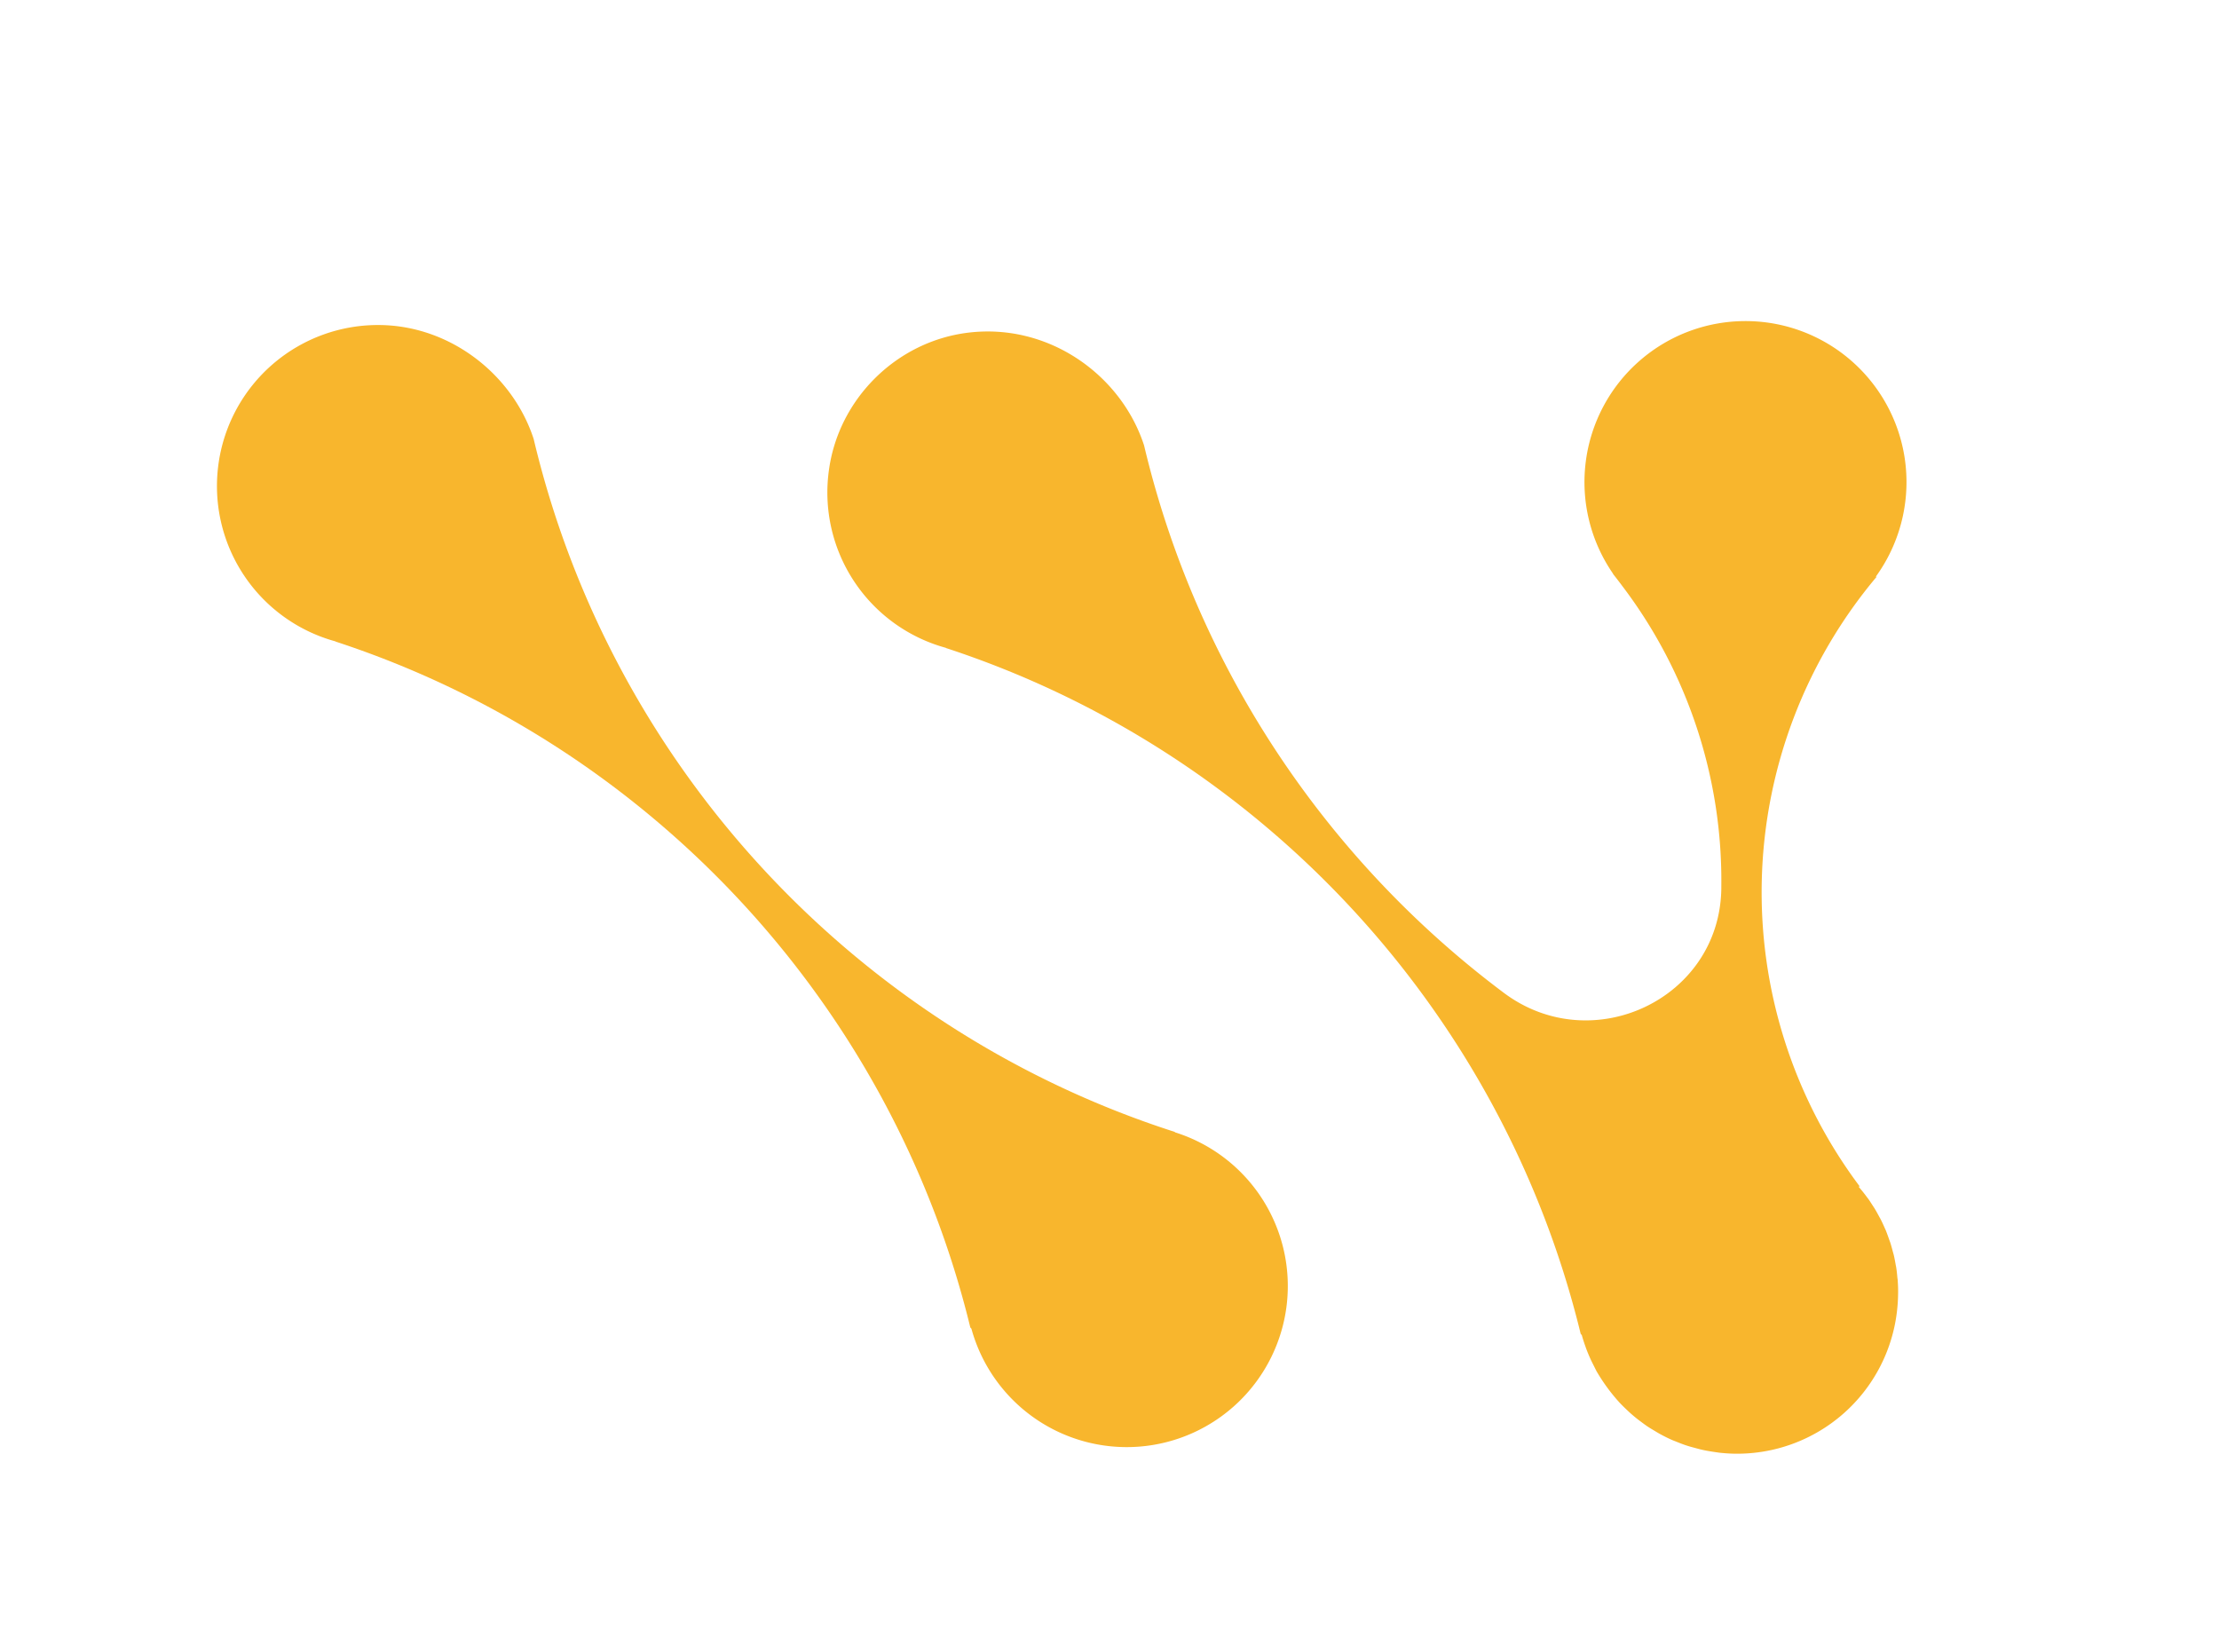
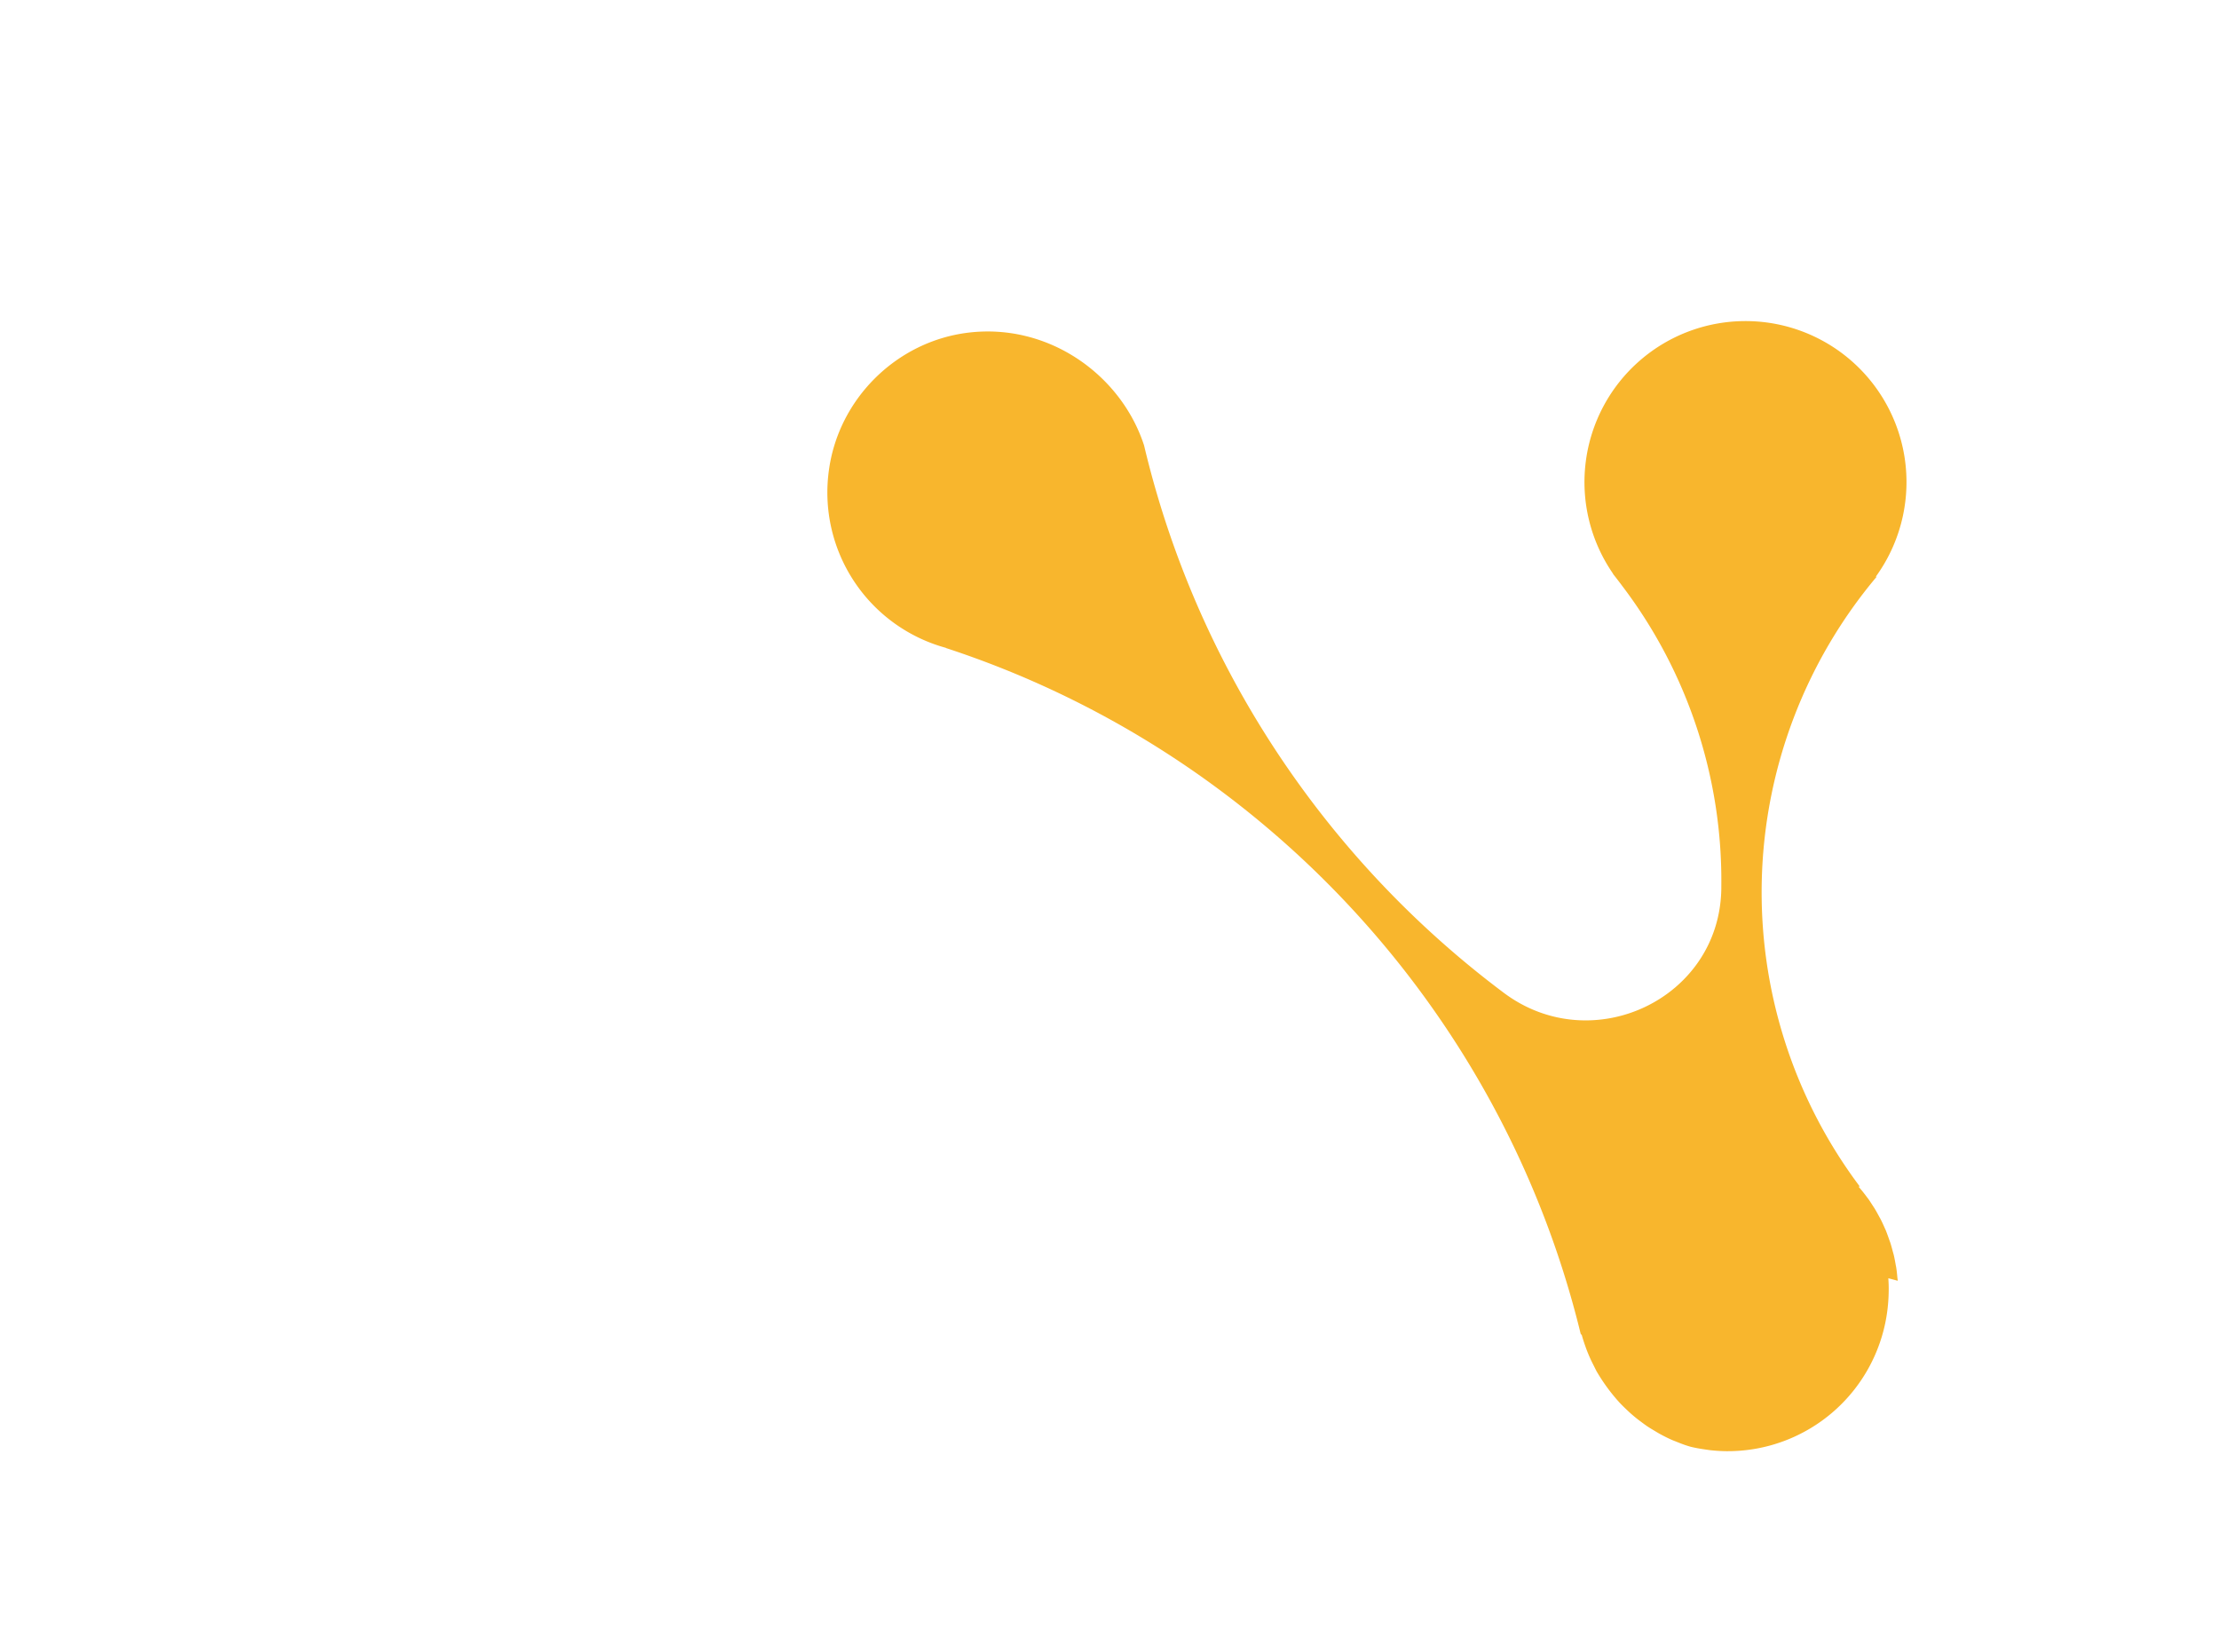
<svg xmlns="http://www.w3.org/2000/svg" data-bbox="126.841 187.689 987.737 662.097" viewBox="0 0 1297.28 965.51" data-type="color">
  <g>
-     <path d="m687 661.93-.25-.27C500.79 601.93 357.4 448 312 256.63c-12.15-37.42-48.43-66.19-89.94-66.63a94.14 94.14 0 0 0-25.91 184.94l.12.13c183.49 60.11 325 212 371 400.92l.63.68A94.17 94.17 0 1 0 687 661.93Z" fill="#f8b62d" data-color="1" />
-     <path d="M1109.46 748.69c0-.61-.15-1.21-.2-1.82-.18-2-.37-3.93-.67-5.86-.09-.6-.24-1.18-.34-1.78-.34-1.91-.68-3.83-1.13-5.7-.14-.57-.32-1.11-.47-1.67-.48-1.89-1-3.76-1.58-5.59-.18-.53-.39-1-.57-1.56-.64-1.84-1.3-3.67-2-5.45-.22-.52-.47-1-.69-1.52-.77-1.76-1.56-3.5-2.44-5.2-.27-.53-.58-1-.87-1.57-.88-1.63-1.77-3.26-2.75-4.84-.35-.56-.73-1.1-1.09-1.66-.81-1.25-1.6-2.52-2.46-3.72-.13-.18-.28-.33-.41-.5q-2.49-3.43-5.28-6.63h.79a286.54 286.54 0 0 1 9.85-356.5h-.53a94.13 94.13 0 1 0-153.62-1.8 1.39 1.39 0 0 0 .15.19H943a3.89 3.89 0 0 0 .32.39c1.71 2.15 3.37 4.31 5 6.51a284.79 284.79 0 0 1 58 175.88v1.3c-1 64.44-75.57 99.41-127.15 60.78-103.66-77.62-179.52-190.16-210.32-320-13.38-41.21-55.75-71.62-102.78-65.91-42.13 5.11-76.16 39-81.56 81.09A94.17 94.17 0 0 0 553 378.71l.12.13c183.49 60.11 325 212 371 400.92l.63.68c.61 2.22 1.32 4.39 2.09 6.54l.42 1.21q1.15 3.09 2.5 6.07c.18.4.37.8.56 1.2l3 6 .09.16a107.93 107.93 0 0 0 13.35 18.22l.09.1c1.24 1.32 2.53 2.58 3.84 3.83.7.67 1.4 1.33 2.13 2a98.29 98.29 0 0 0 3.8 3.24c.9.72 1.82 1.4 2.74 2.09 1.24.92 2.47 1.85 3.75 2.71s2.48 1.56 3.74 2.32 2.77 1.68 4.21 2.45c2 1.08 4.07 2.12 6.18 3.05 1 .44 2 .81 3 1.21 1.66.67 3.33 1.33 5 1.9 1 .34 2 .64 3 .94l5.5 1.48c1 .25 2.09.49 3.15.7 2 .4 4 .71 6 1 .89.12 1.78.27 2.68.37 2.94.31 5.91.51 8.93.55a94.07 94.07 0 0 0 94.5-83.13 96.8 96.8 0 0 0 .67-10.14c.06-2.63-.03-5.24-.21-7.82Z" fill="#f8b62d" data-color="1" />
+     <path d="M1109.46 748.69c0-.61-.15-1.21-.2-1.82-.18-2-.37-3.93-.67-5.86-.09-.6-.24-1.18-.34-1.78-.34-1.91-.68-3.83-1.13-5.7-.14-.57-.32-1.11-.47-1.67-.48-1.89-1-3.76-1.58-5.59-.18-.53-.39-1-.57-1.56-.64-1.84-1.3-3.67-2-5.45-.22-.52-.47-1-.69-1.52-.77-1.76-1.56-3.5-2.44-5.2-.27-.53-.58-1-.87-1.57-.88-1.63-1.77-3.26-2.75-4.84-.35-.56-.73-1.1-1.09-1.66-.81-1.25-1.6-2.52-2.46-3.72-.13-.18-.28-.33-.41-.5q-2.49-3.43-5.28-6.63h.79a286.54 286.54 0 0 1 9.85-356.5h-.53a94.13 94.13 0 1 0-153.62-1.8 1.39 1.39 0 0 0 .15.19H943a3.89 3.89 0 0 0 .32.39c1.71 2.15 3.37 4.31 5 6.51a284.79 284.79 0 0 1 58 175.88v1.3c-1 64.44-75.57 99.41-127.15 60.78-103.66-77.62-179.52-190.16-210.32-320-13.38-41.21-55.75-71.62-102.78-65.91-42.13 5.11-76.16 39-81.56 81.09A94.17 94.17 0 0 0 553 378.71l.12.13c183.49 60.11 325 212 371 400.92l.63.68c.61 2.22 1.32 4.39 2.09 6.54l.42 1.21q1.15 3.09 2.5 6.07c.18.4.37.8.56 1.2l3 6 .09.16a107.93 107.93 0 0 0 13.35 18.22l.09.1c1.24 1.32 2.53 2.58 3.84 3.83.7.67 1.4 1.33 2.13 2a98.29 98.29 0 0 0 3.8 3.24c.9.72 1.82 1.4 2.74 2.09 1.24.92 2.47 1.85 3.75 2.71s2.48 1.56 3.74 2.32 2.77 1.68 4.21 2.45c2 1.08 4.07 2.12 6.18 3.05 1 .44 2 .81 3 1.21 1.66.67 3.33 1.33 5 1.9 1 .34 2 .64 3 .94c1 .25 2.09.49 3.15.7 2 .4 4 .71 6 1 .89.12 1.78.27 2.68.37 2.94.31 5.91.51 8.93.55a94.07 94.07 0 0 0 94.5-83.13 96.8 96.8 0 0 0 .67-10.14c.06-2.63-.03-5.24-.21-7.82Z" fill="#f8b62d" data-color="1" />
  </g>
</svg>